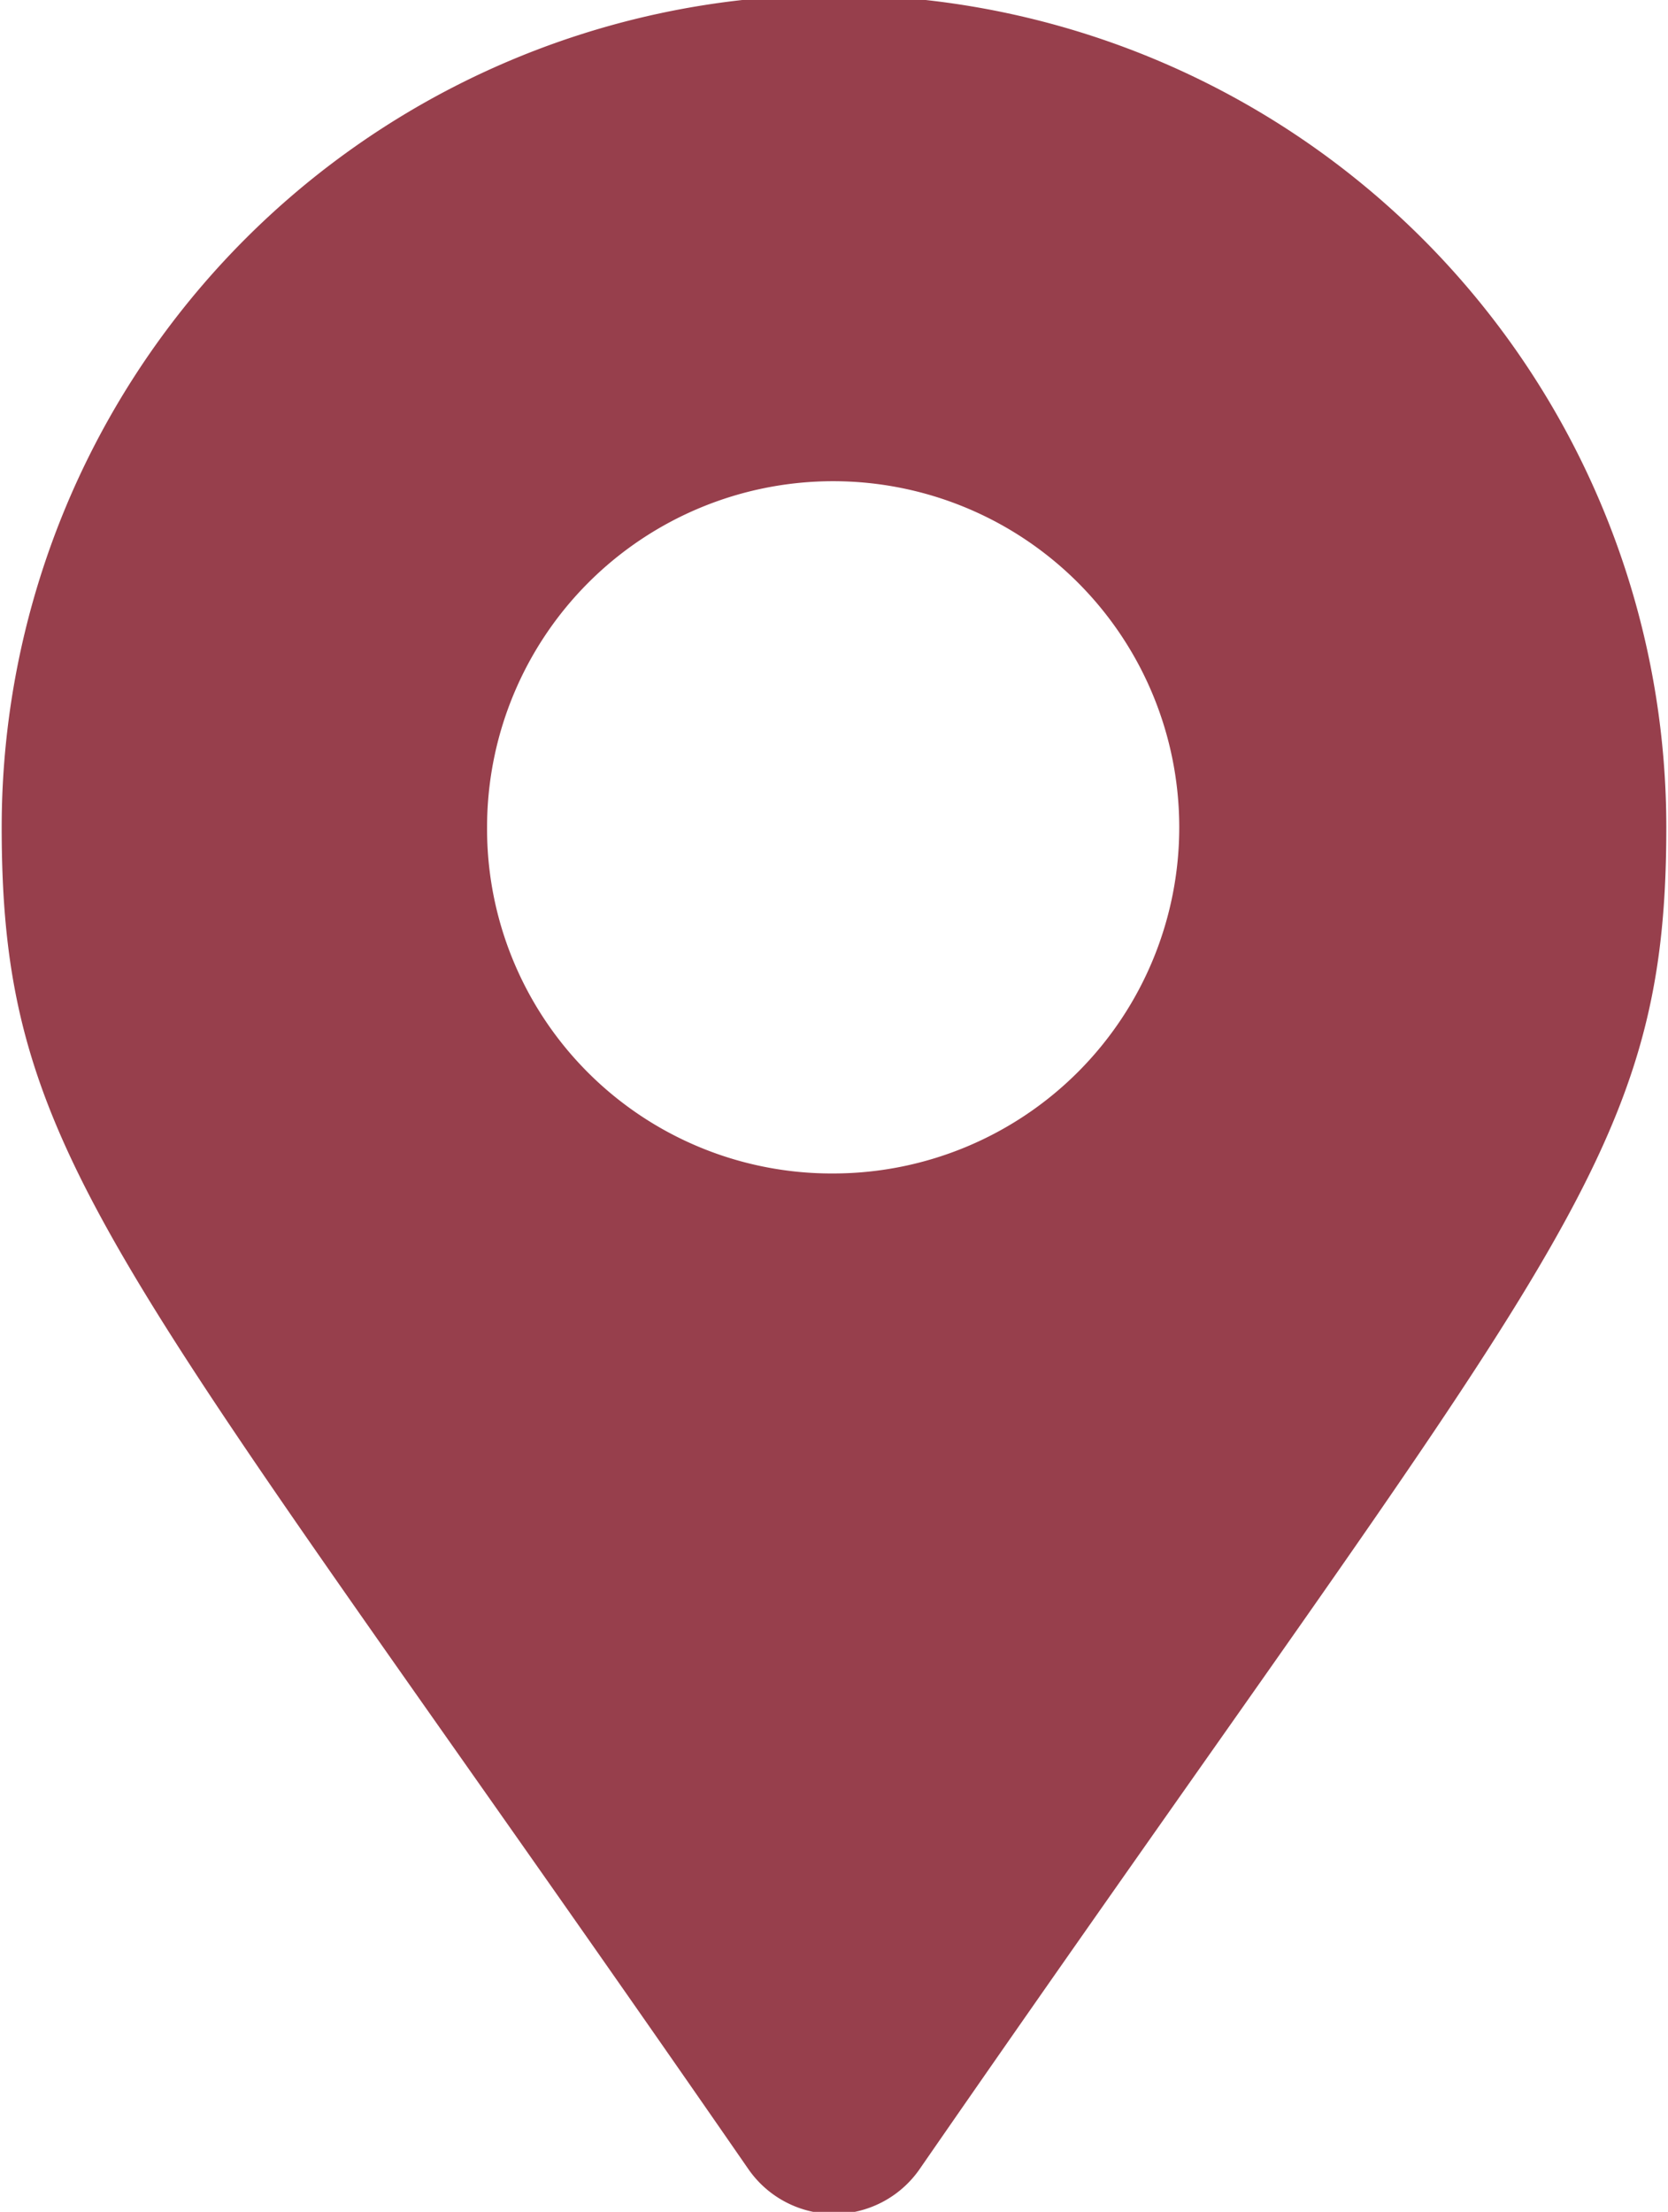
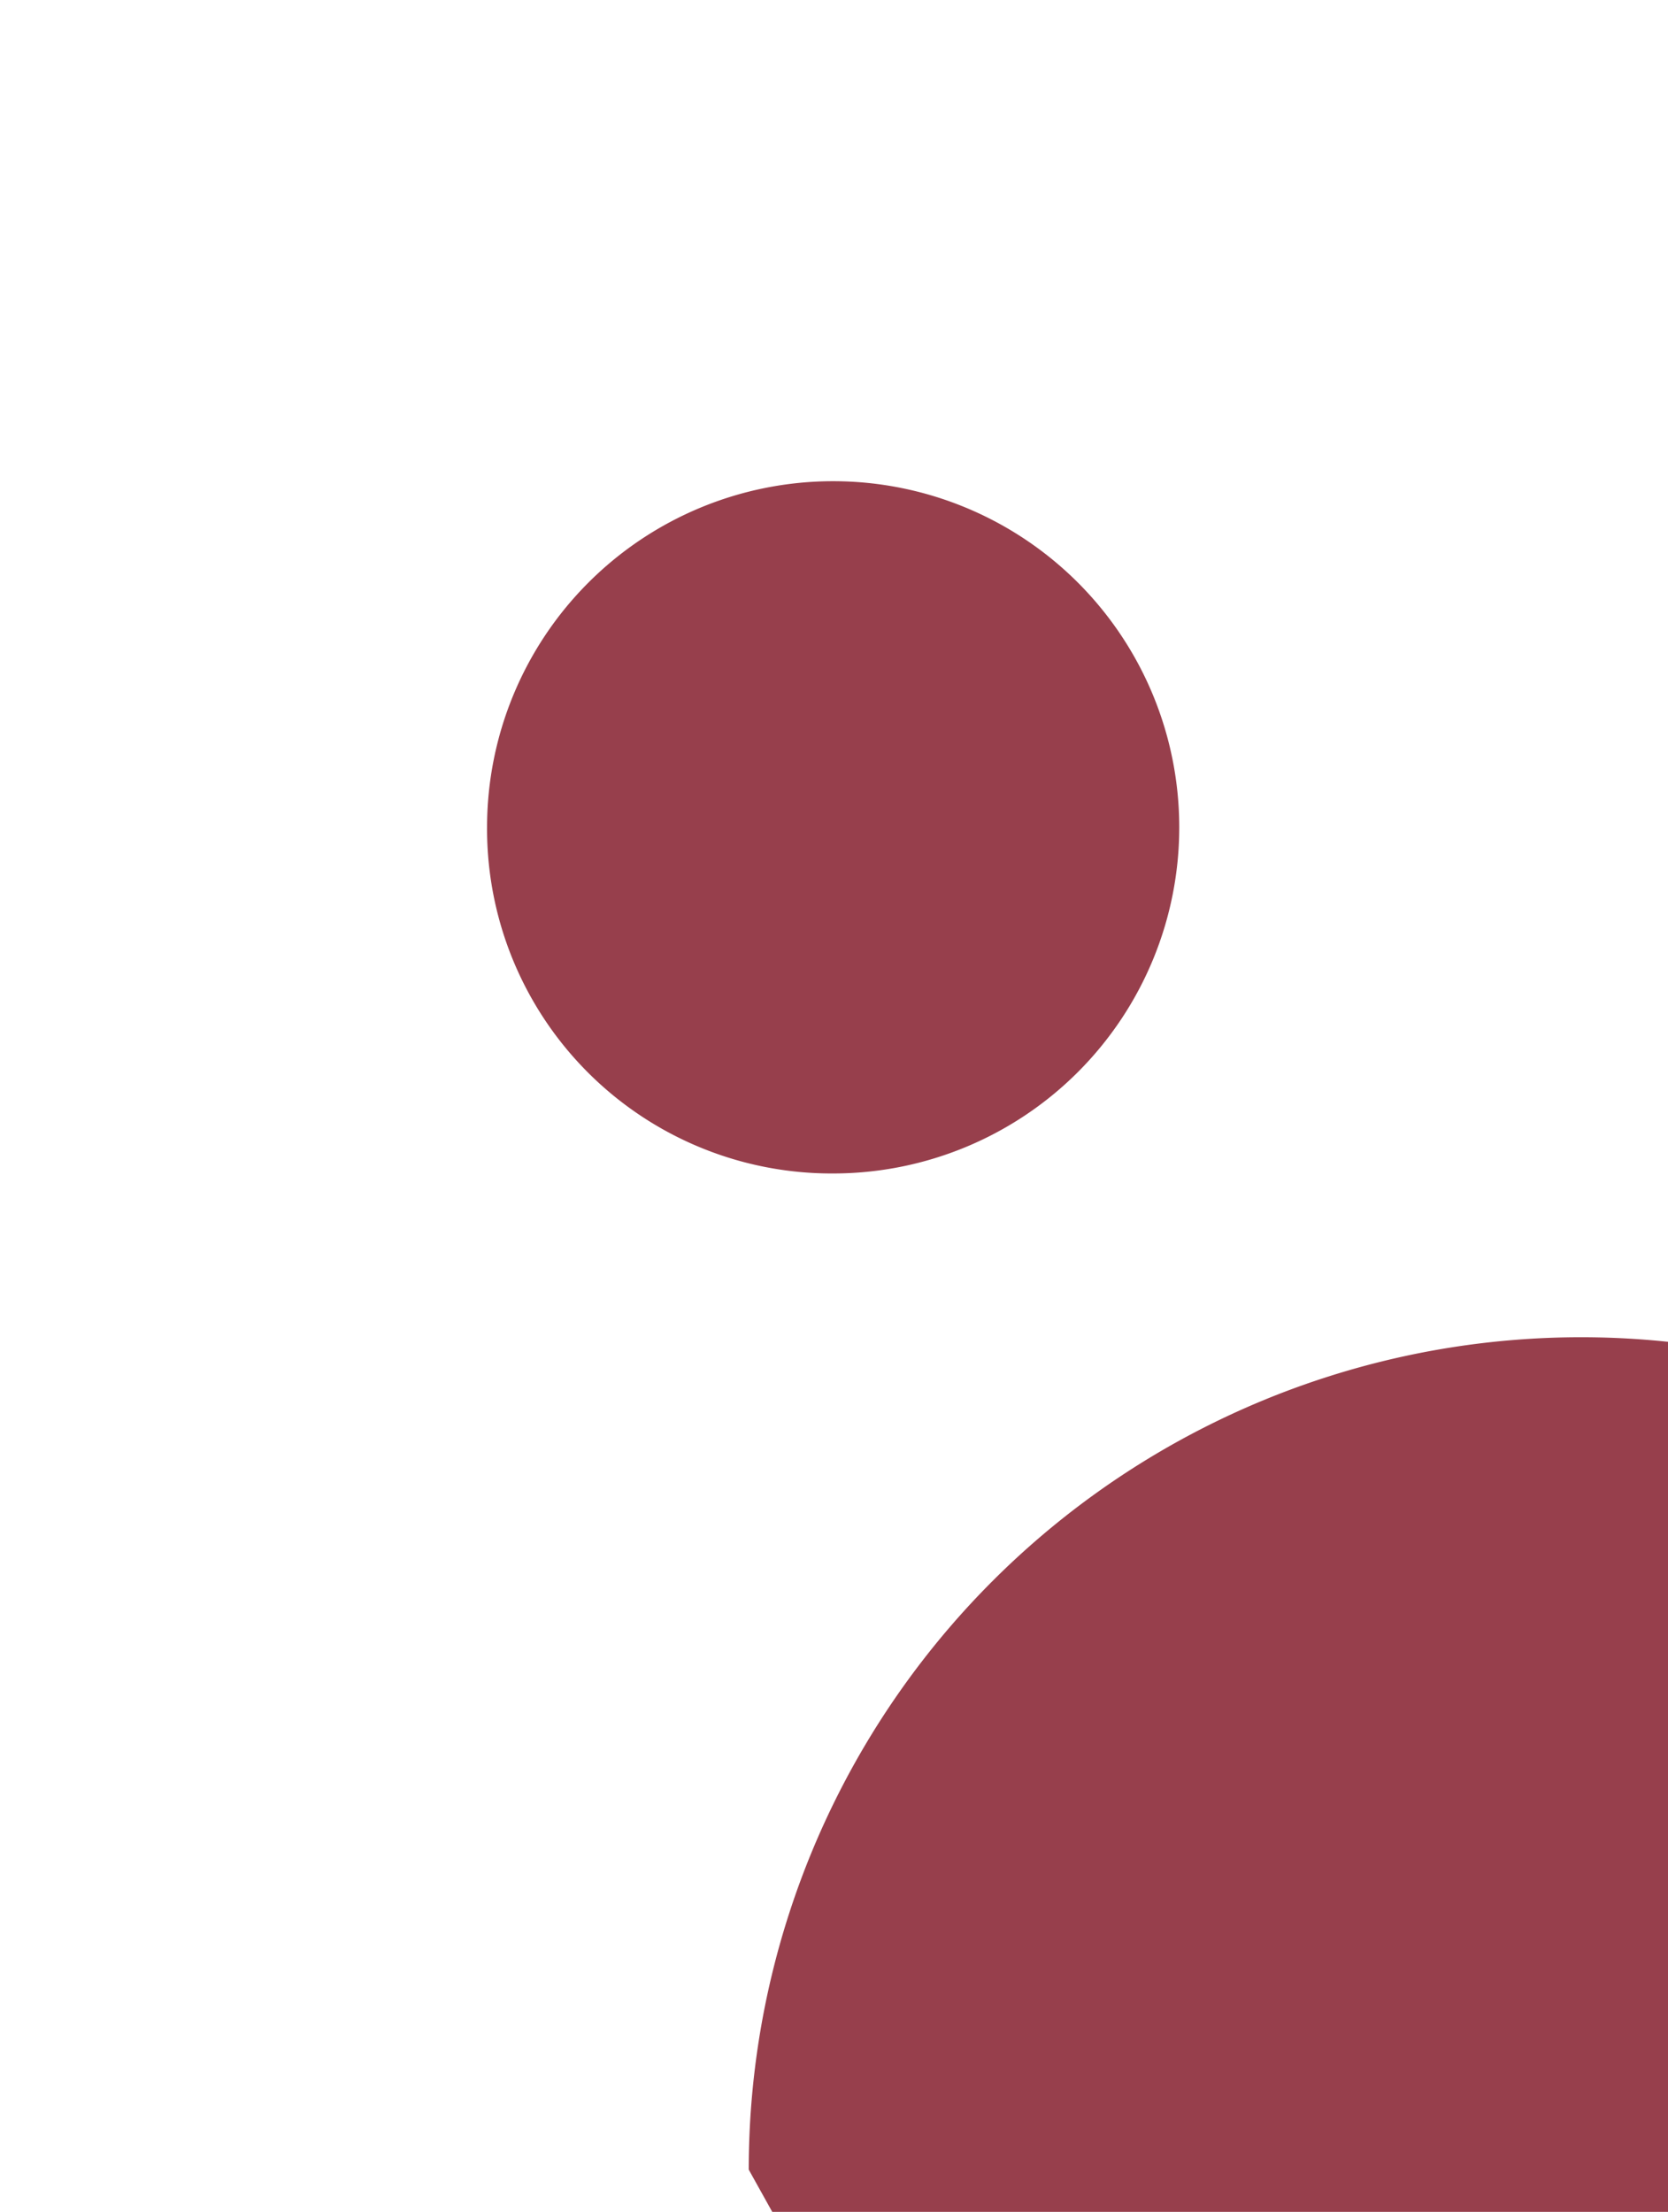
<svg xmlns="http://www.w3.org/2000/svg" id="icn_add01.svg" width="19.76" height="26.2" viewBox="0 0 19.76 26.2">
  <defs>
    <style>
      .cls-1 {
        fill: #973f4c;
        fill-rule: evenodd;
      }
    </style>
  </defs>
-   <path id="シェイプ_1981" data-name="シェイプ 1981" class="cls-1" d="M1178.99,18286.4c-7.47-10.8-8.85-11.9-8.85-15.9a9.86,9.86,0,1,1,19.72,0c0,4-1.38,5.1-8.85,15.9a1.234,1.234,0,0,1-2.02,0h0Zm1.01-11.8a4.1,4.1,0,1,0-4.11-4.1A4.082,4.082,0,0,0,1180,18274.6Z" transform="translate(-1170.12 -18260.7)" />
+   <path id="シェイプ_1981" data-name="シェイプ 1981" class="cls-1" d="M1178.99,18286.4a9.86,9.86,0,1,1,19.72,0c0,4-1.38,5.1-8.85,15.9a1.234,1.234,0,0,1-2.02,0h0Zm1.01-11.8a4.1,4.1,0,1,0-4.11-4.1A4.082,4.082,0,0,0,1180,18274.6Z" transform="translate(-1170.12 -18260.7)" />
</svg>